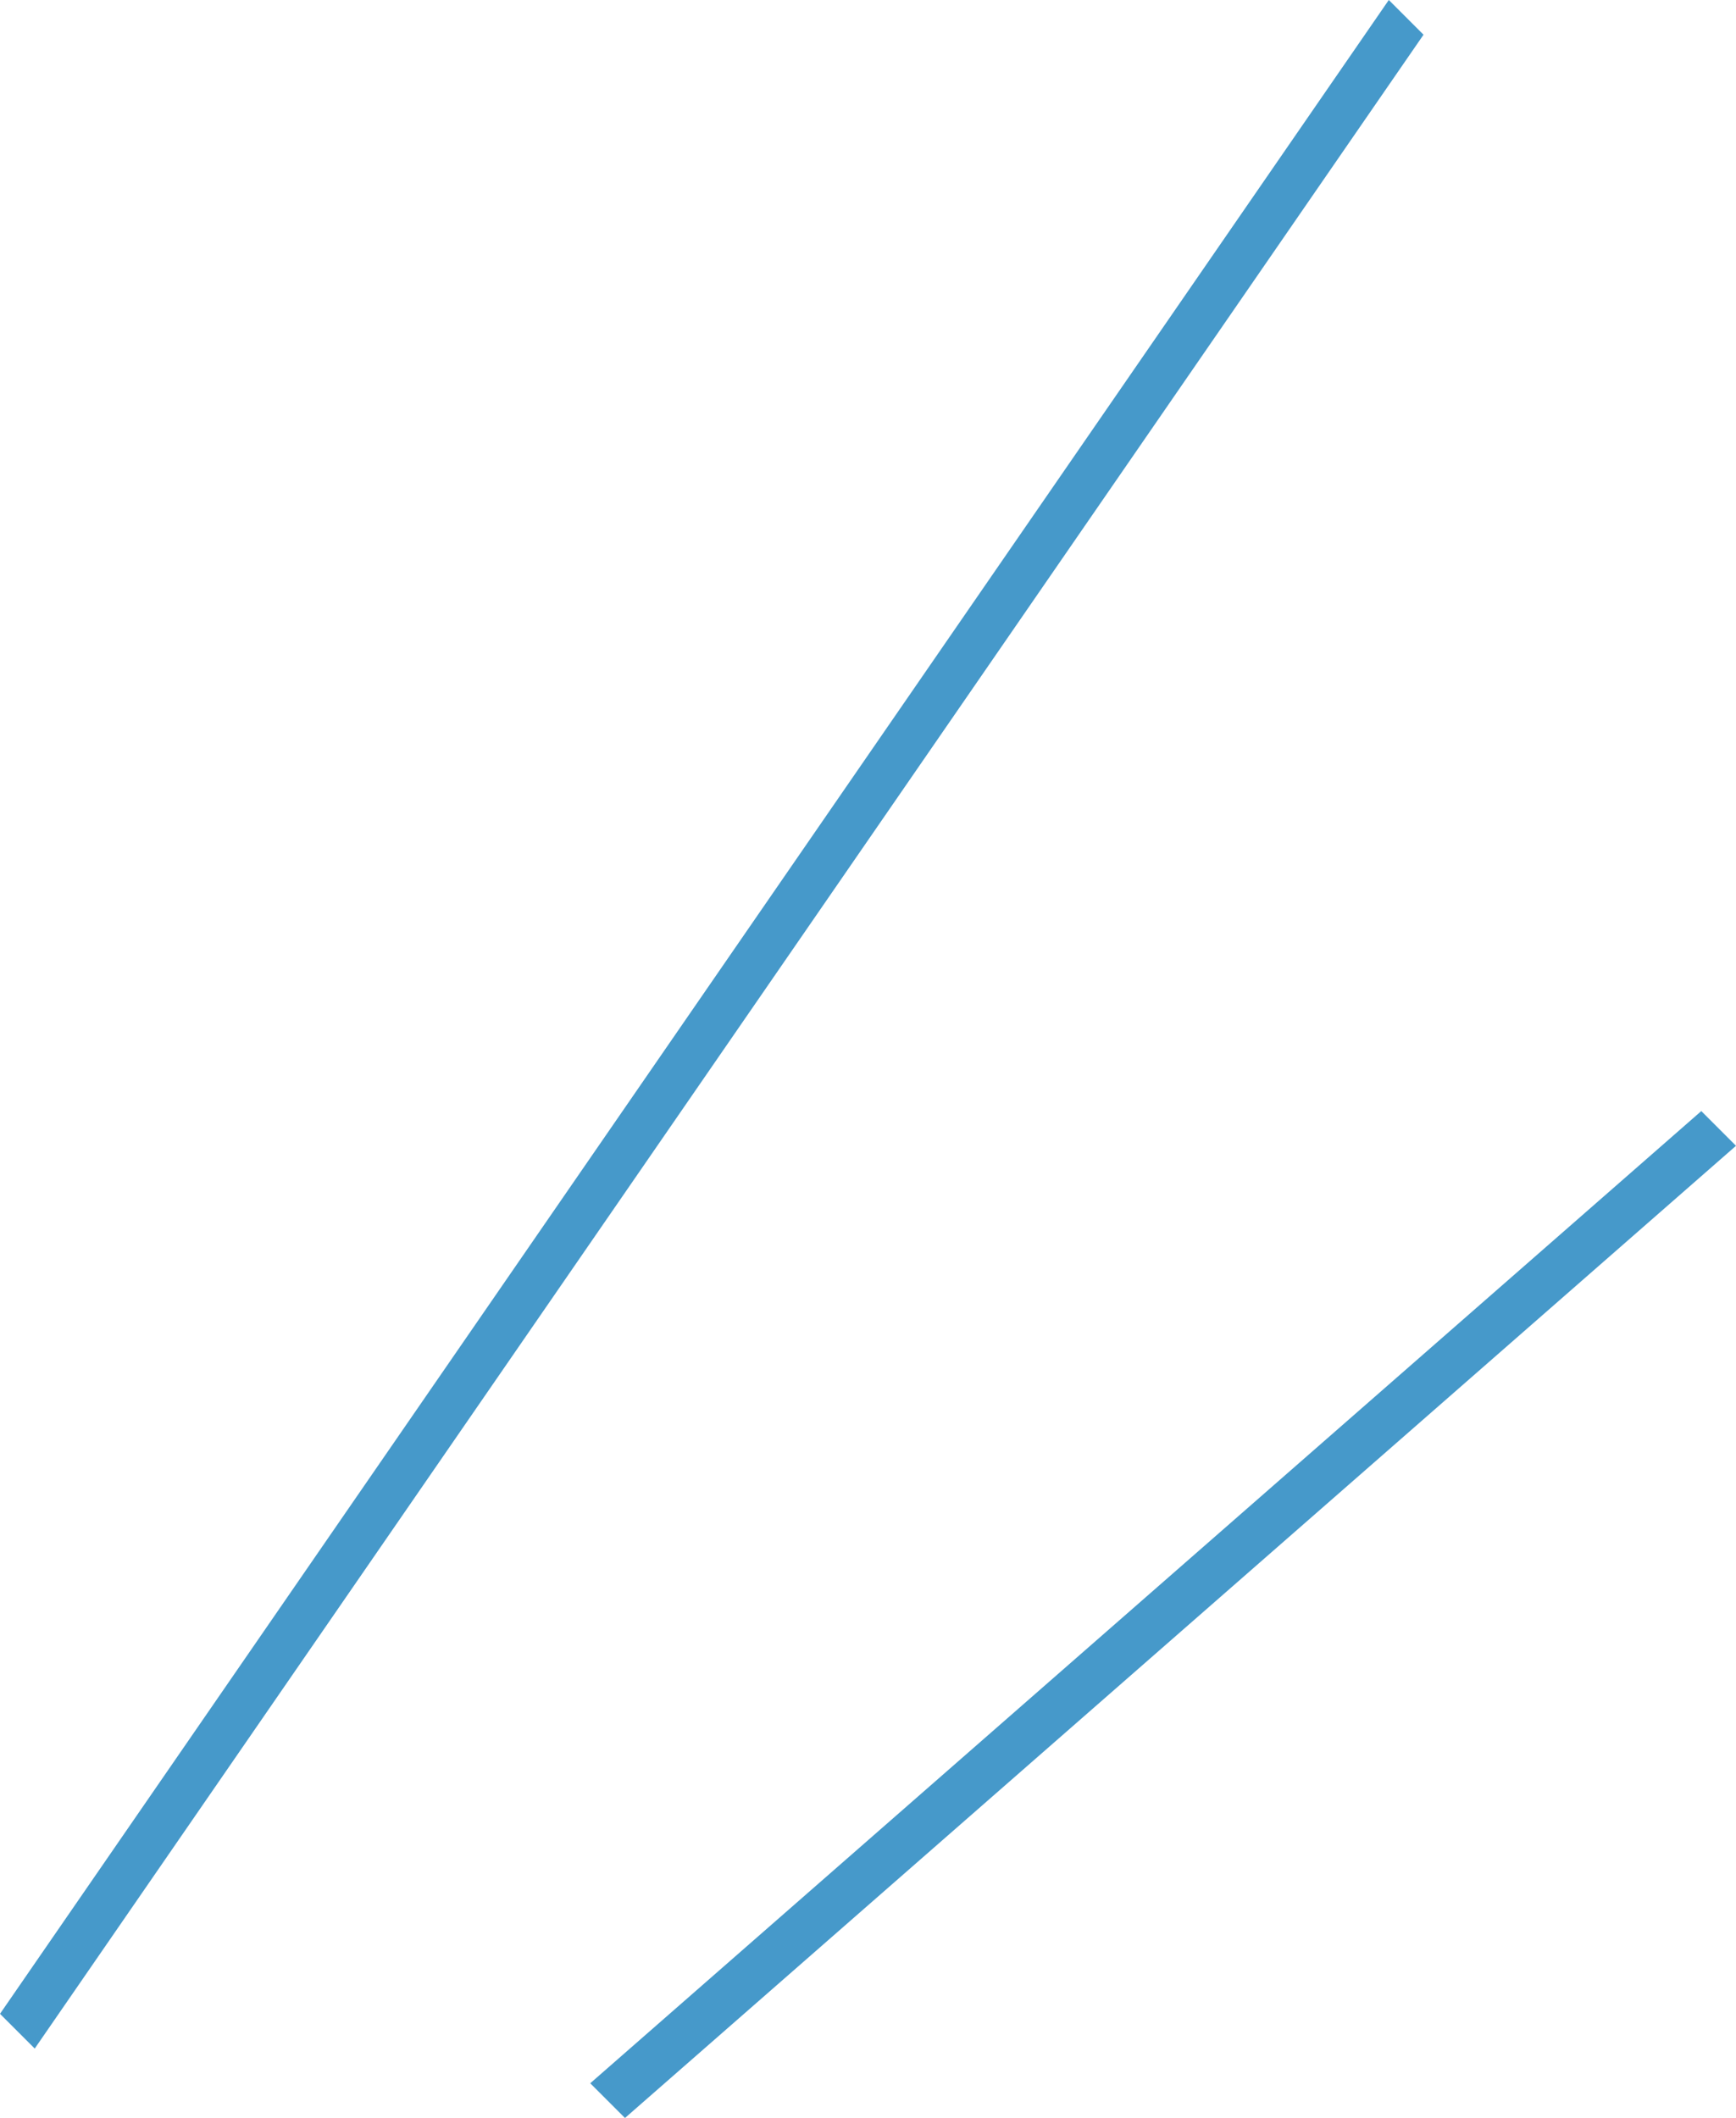
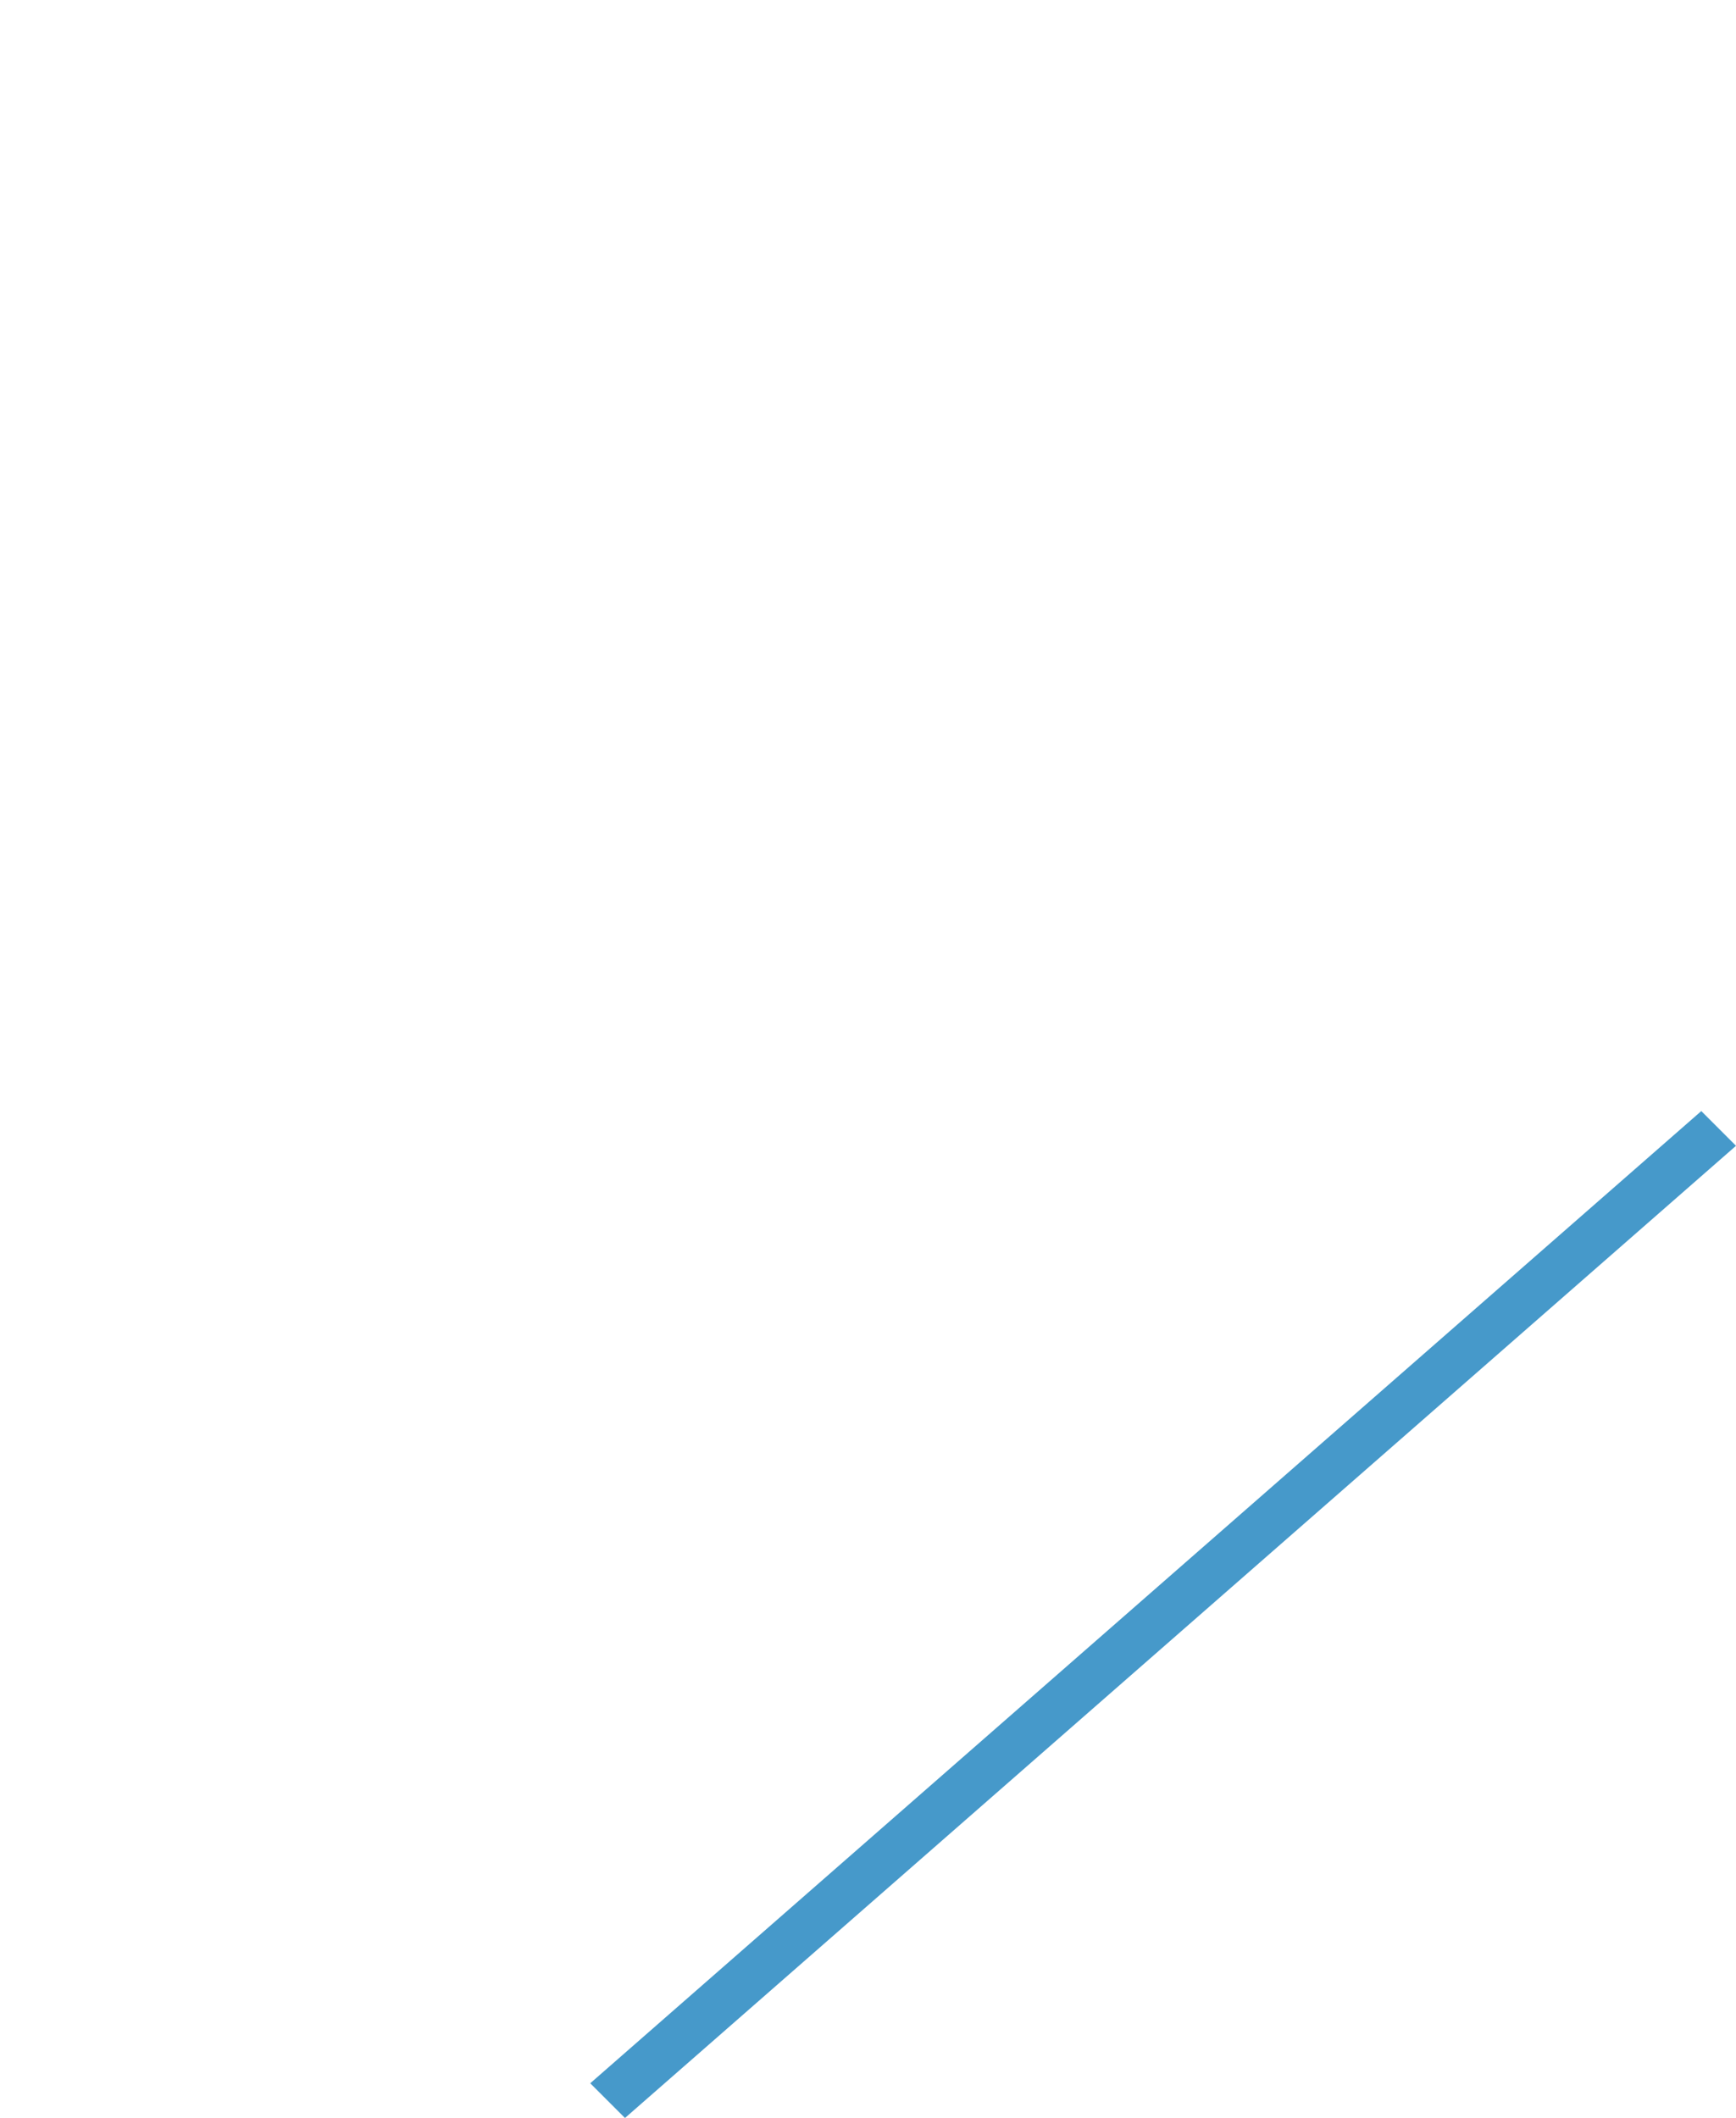
<svg xmlns="http://www.w3.org/2000/svg" id="見出し装飾_02-右.svg" width="100" height="122" viewBox="0 0 100 122">
  <defs>
    <style> .cls-1 { fill: #4699ca; fill-rule: evenodd; } </style>
  </defs>
-   <path id="見出し装飾-02_バンザイ二本線" class="cls-1" d="M1080,1266l80-116,2,2-80,116Zm34,4,64-56,2,2-64,56Z" transform="translate(-1080 -1150)" />
+   <path id="見出し装飾-02_バンザイ二本線" class="cls-1" d="M1080,1266Zm34,4,64-56,2,2-64,56Z" transform="translate(-1080 -1150)" />
</svg>